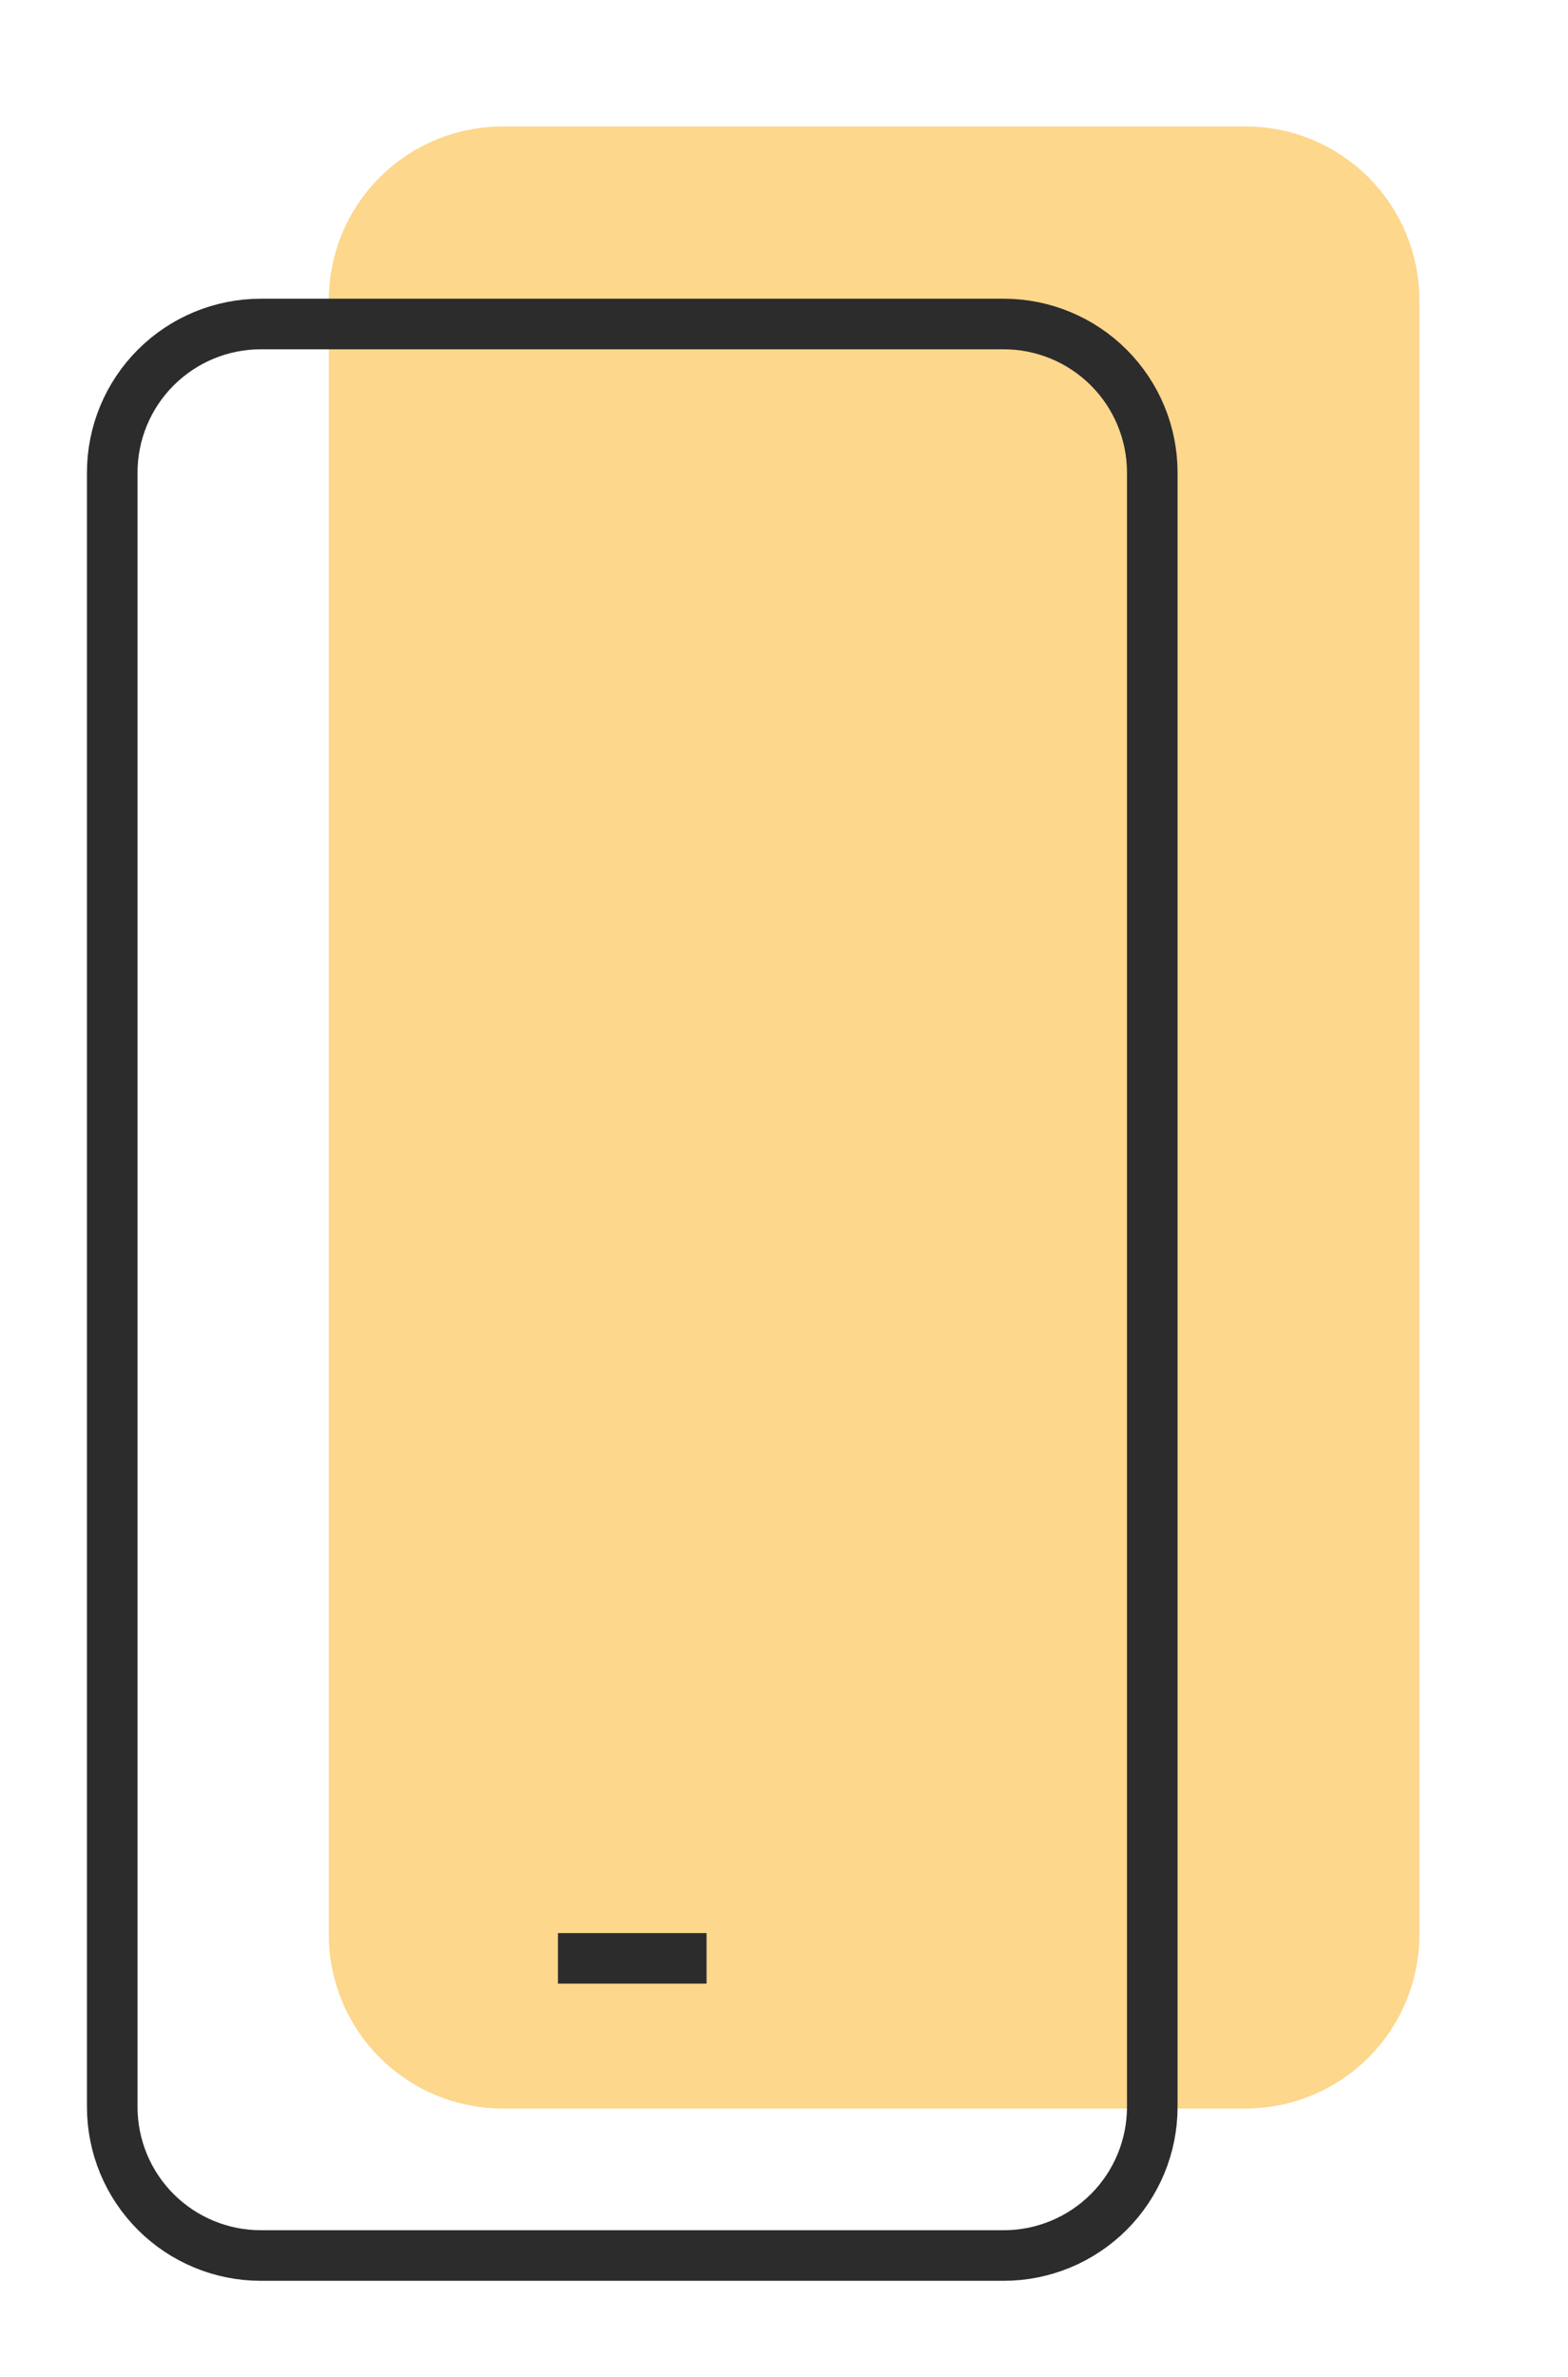
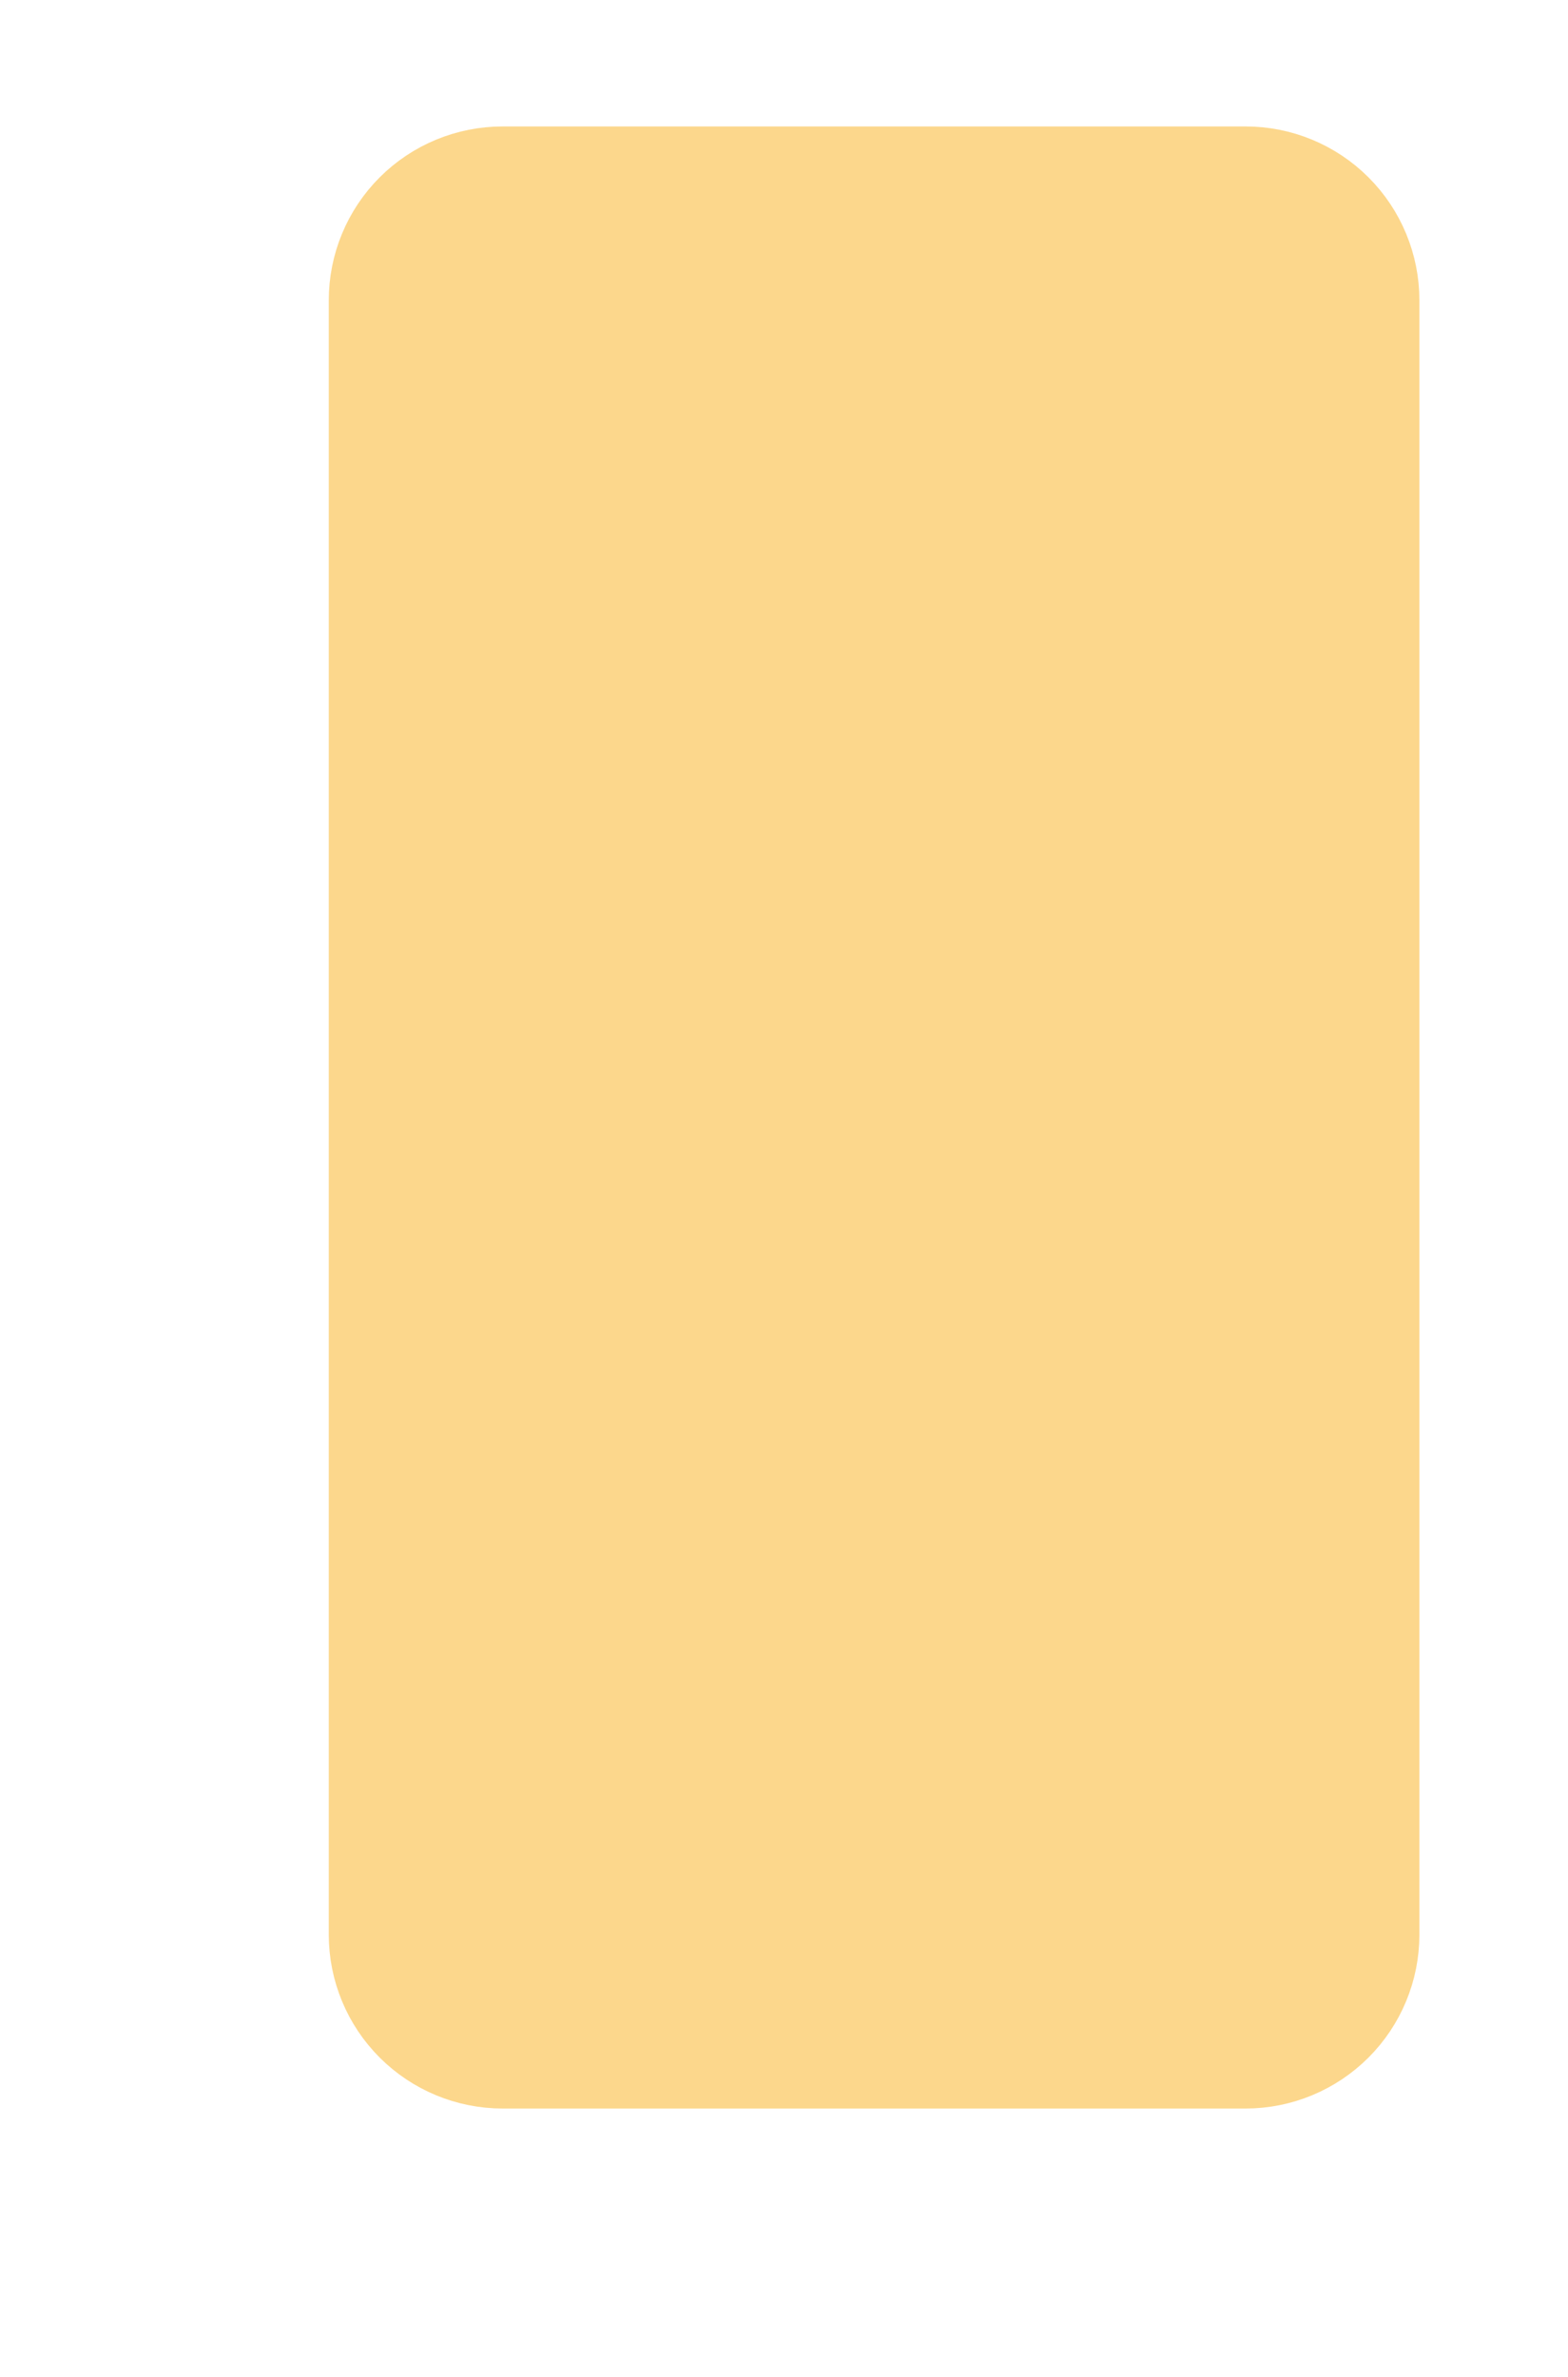
<svg xmlns="http://www.w3.org/2000/svg" width="31" height="47" viewBox="0 0 31 47" fill="none">
  <g opacity="0.5" filter="url(#filter0_f_419_2758)">
    <path d="M15.812 35.312C15.812 35.312 17.603 35.312 18.75 35.312H15.812ZM9.938 3H24.625C25.404 3 26.151 3.309 26.702 3.86C27.253 4.411 27.562 5.158 27.562 5.938V38.25C27.562 39.029 27.253 39.776 26.702 40.327C26.151 40.878 25.404 41.188 24.625 41.188H9.938C9.158 41.188 8.411 40.878 7.86 40.327C7.309 39.776 7 39.029 7 38.25V5.938C7 5.158 7.309 4.411 7.86 3.86C8.411 3.309 9.158 3 9.938 3Z" fill="#FAB019" />
    <path d="M15.812 35.312C15.812 35.312 17.603 35.312 18.75 35.312M9.938 3H24.625C25.404 3 26.151 3.309 26.702 3.86C27.253 4.411 27.562 5.158 27.562 5.938V38.25C27.562 39.029 27.253 39.776 26.702 40.327C26.151 40.878 25.404 41.188 24.625 41.188H9.938C9.158 41.188 8.411 40.878 7.86 40.327C7.309 39.776 7 39.029 7 38.25V5.938C7 5.158 7.309 4.411 7.86 3.86C8.411 3.309 9.158 3 9.938 3Z" stroke="#FAB019" strokeWidth="2.938" strokeLinecap="round" strokeLinejoin="round" />
  </g>
-   <path d="M11.031 38.719C11.031 38.719 12.822 38.719 13.969 38.719M5.156 6.406H19.844C20.623 6.406 21.37 6.716 21.921 7.267C22.472 7.818 22.781 8.565 22.781 9.344V41.656C22.781 42.435 22.472 43.182 21.921 43.733C21.37 44.284 20.623 44.594 19.844 44.594H5.156C4.377 44.594 3.63 44.284 3.079 43.733C2.528 43.182 2.219 42.435 2.219 41.656V9.344C2.219 8.565 2.528 7.818 3.079 7.267C3.63 6.716 4.377 6.406 5.156 6.406Z" stroke="#2C2C2C" strokeWidth="2.938" strokeLinecap="round" strokeLinejoin="round" />
  <defs>
    <filter id="filter0_f_419_2758" x="4.531" y="0.531" width="25.5" height="43.125" filterUnits="userSpaceOnUse" color-interpolation-filters="sRGB">
      <feFlood flood-opacity="0" result="BackgroundImageFix" />
      <feBlend mode="normal" in="SourceGraphic" in2="BackgroundImageFix" result="shape" />
      <feGaussianBlur stdDeviation="0.5" result="effect1_foregroundBlur_419_2758" />
    </filter>
  </defs>
</svg>